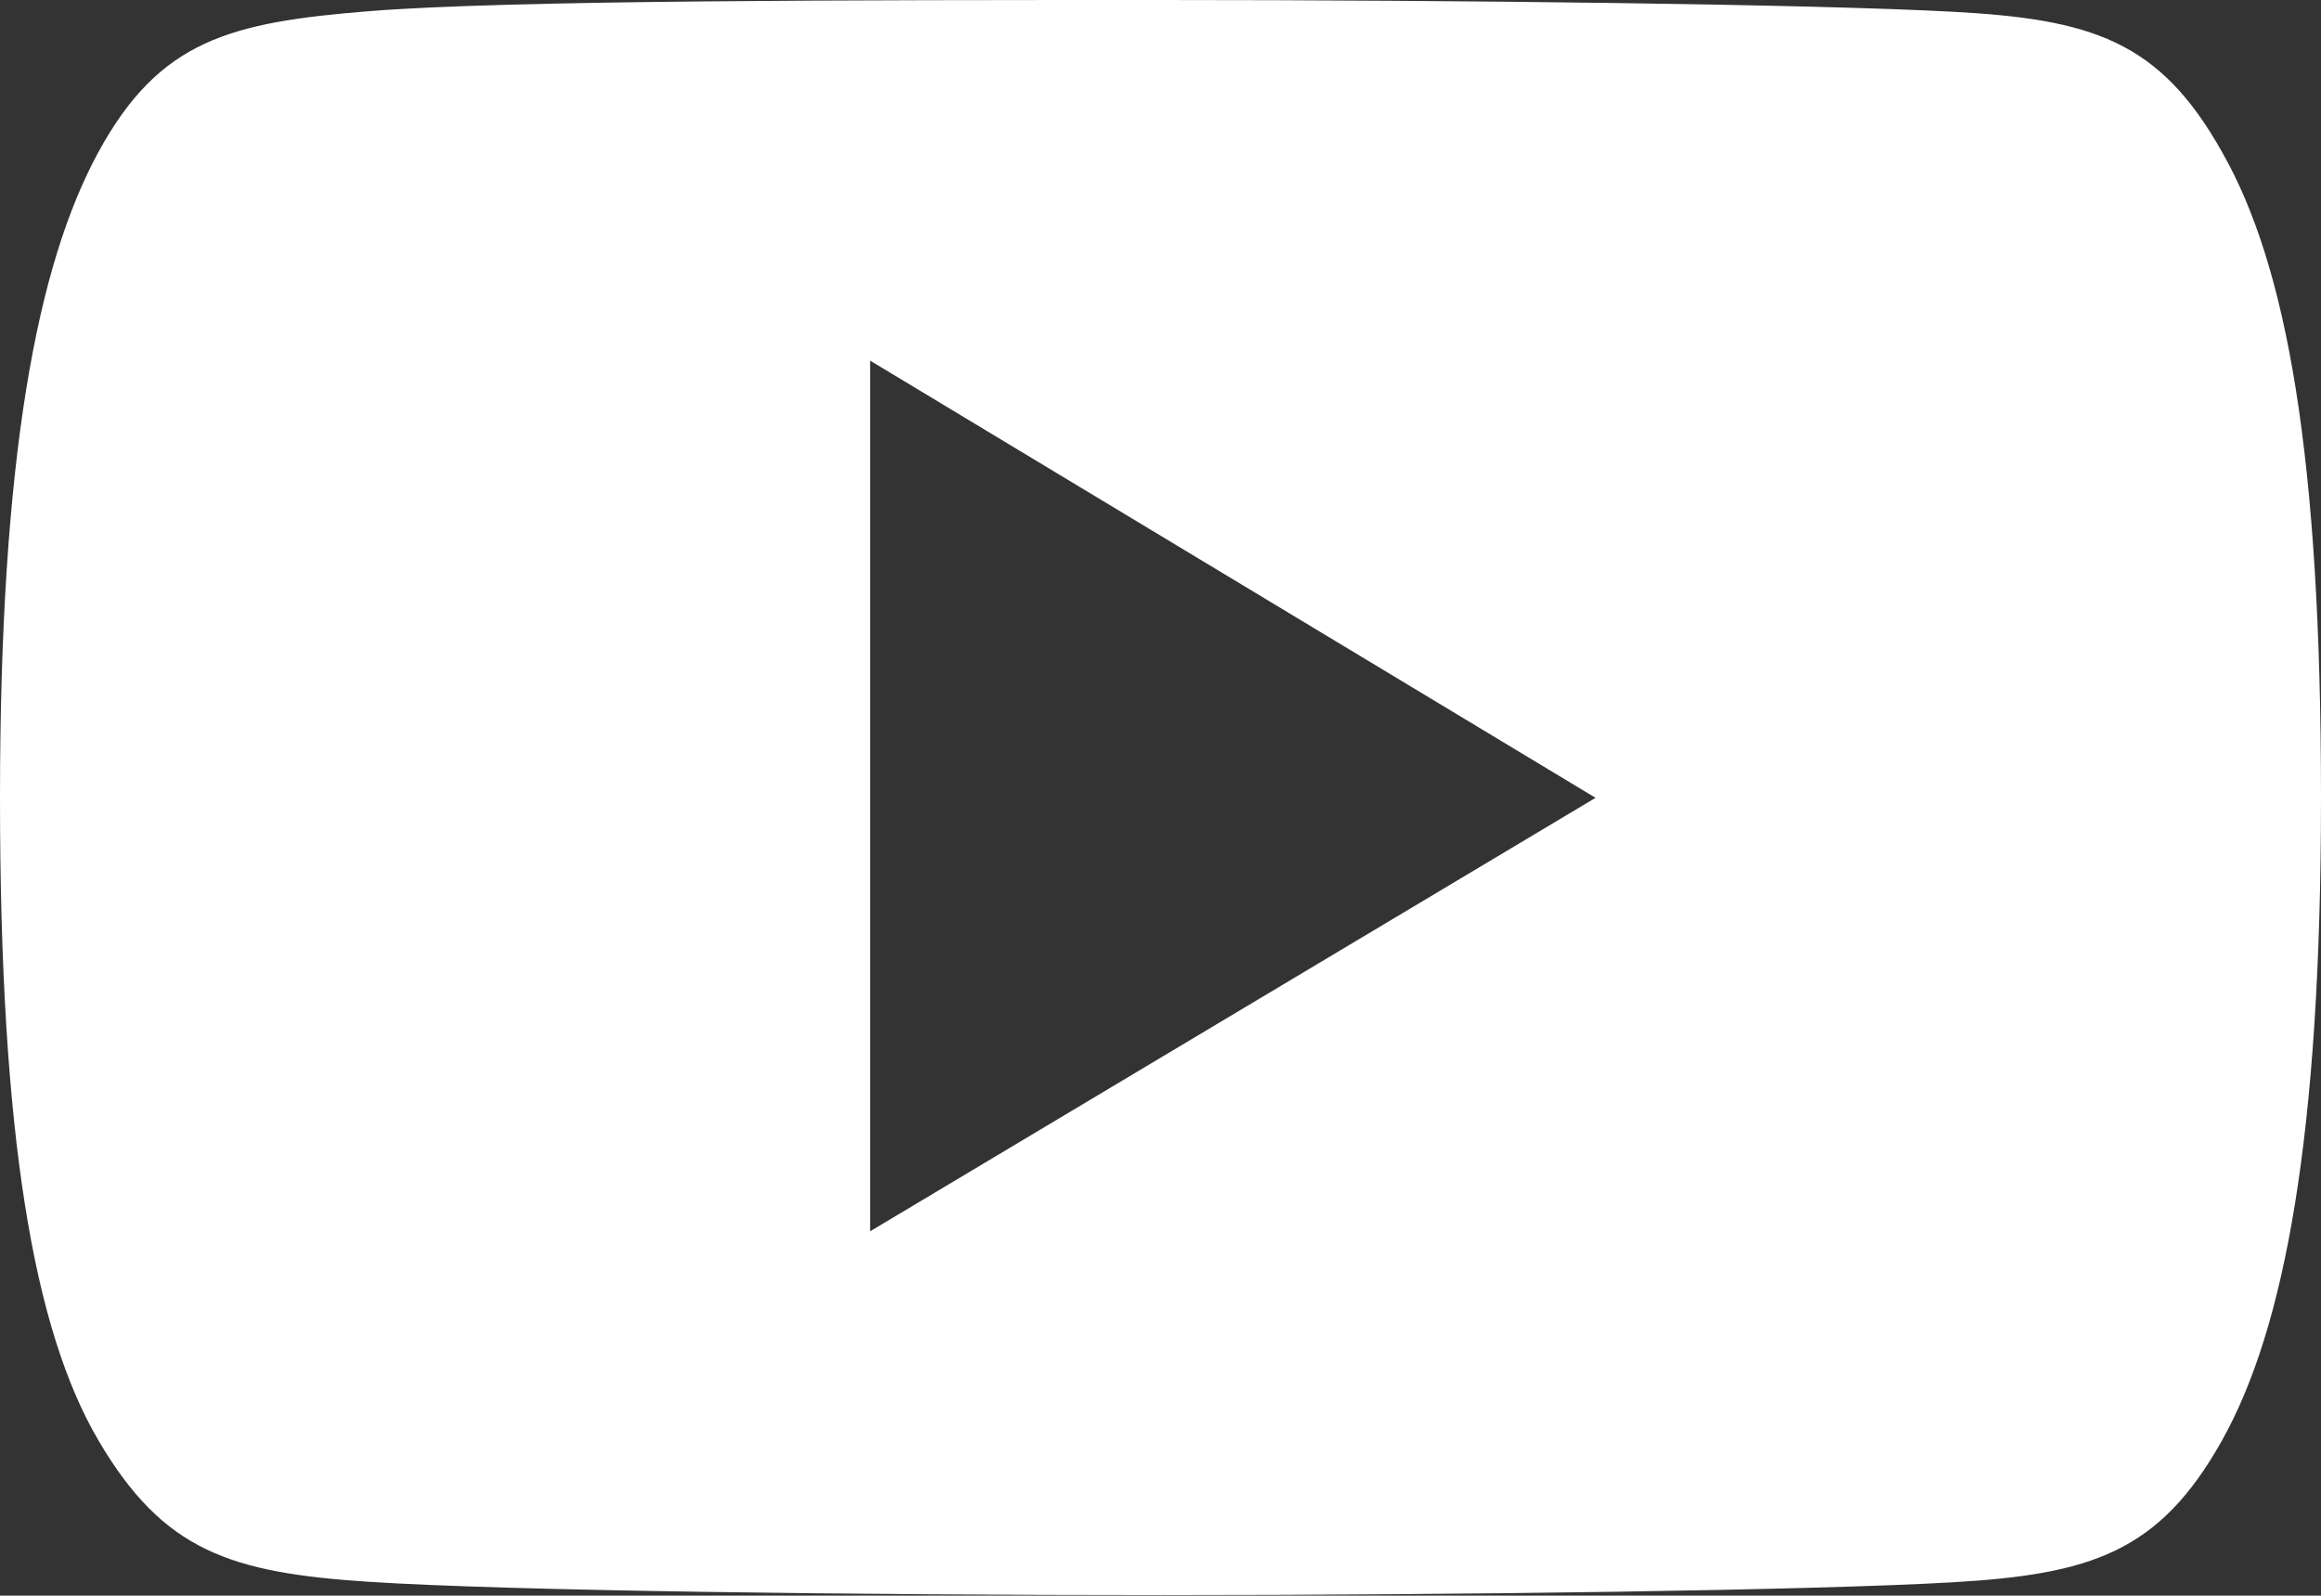
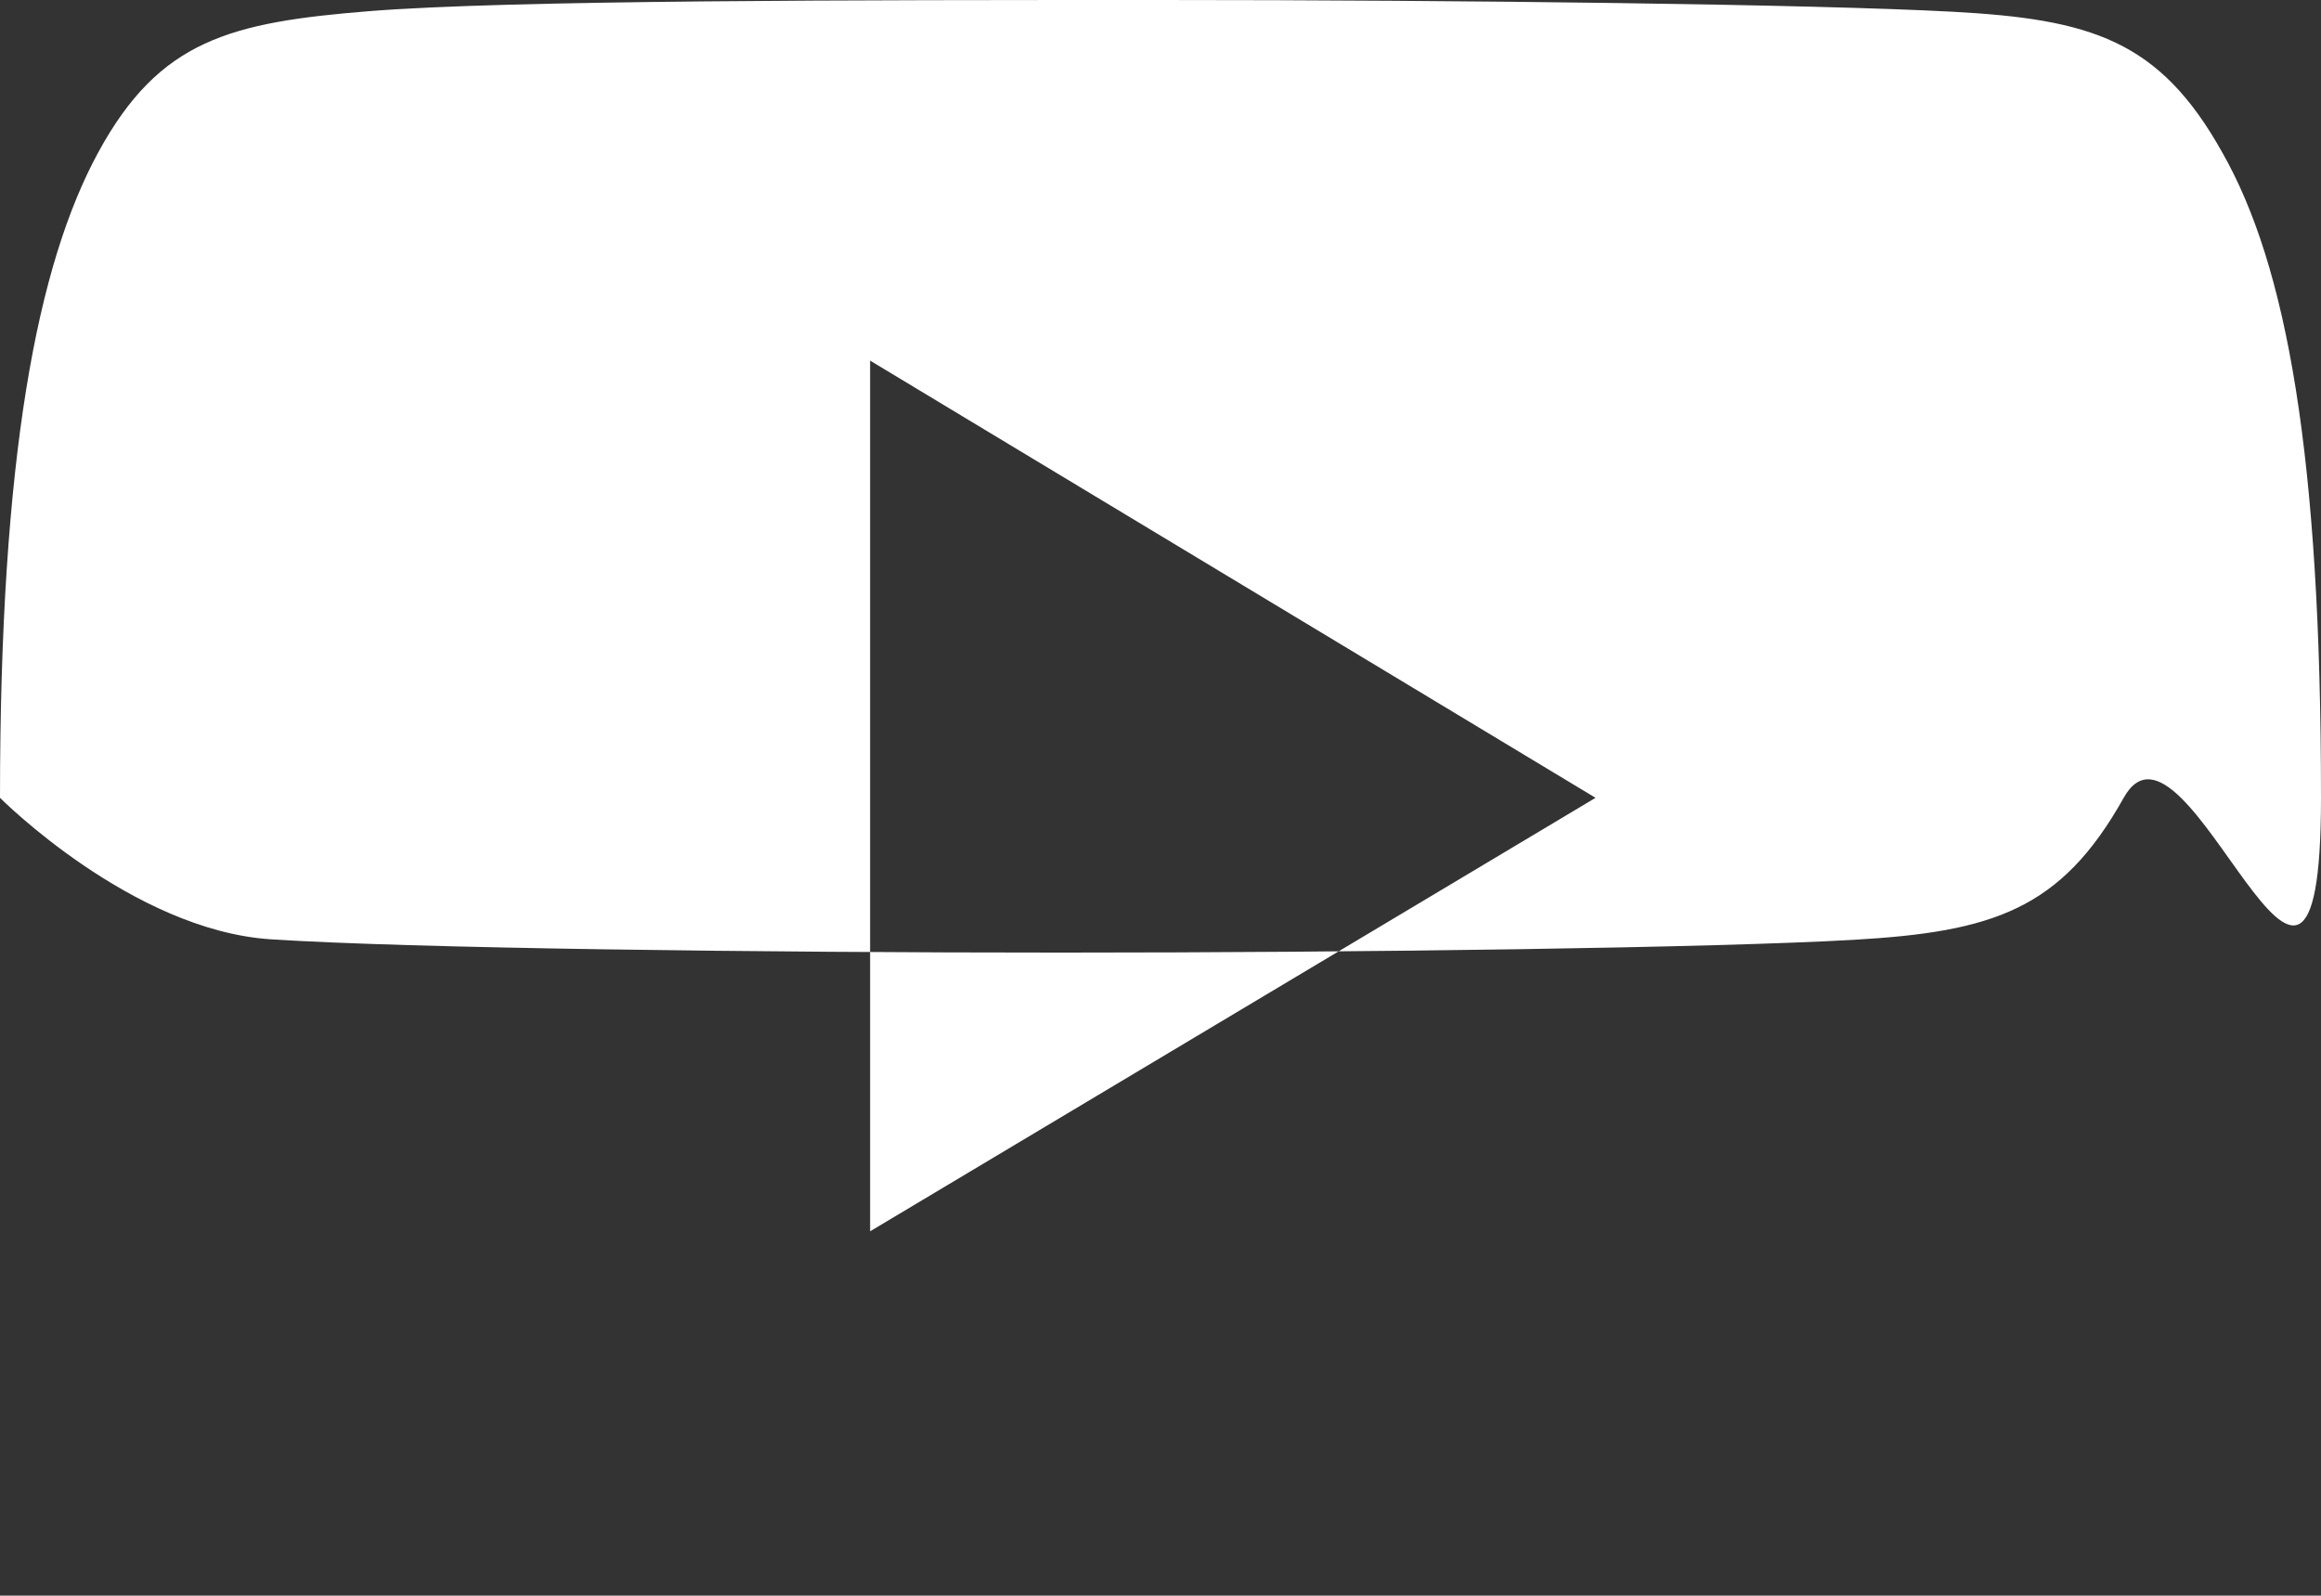
<svg xmlns="http://www.w3.org/2000/svg" id="Ebene_1" data-name="Ebene 1" viewBox="0 0 43.64 30">
  <rect x="0" y="0" width="43.64" height="30" fill="#333333" stroke="none" />
  <defs>
    <style>.cls-1{fill:#fff;}</style>
  </defs>
  <title>ÖGNI_webicons</title>
-   <path class="cls-1" d="M41.78,2.86C40.6.75,39.31.36,36.7.22S27.52,0,21.82,0,9.55,0,6.94.21,3,.75,1.85,2.86,0,8.58,0,15H0c0,6.35.63,10,1.85,12.08s2.48,2.49,5.09,2.66,9.18.25,14.88.25,12.27-.09,14.88-.24,3.9-.56,5.08-2.67S43.64,21.33,43.64,15h0C43.64,8.58,43,5,41.78,2.86ZM16.36,23.15V6.78L30,15Z" />
+   <path class="cls-1" d="M41.78,2.86C40.6.75,39.31.36,36.7.22S27.52,0,21.82,0,9.55,0,6.94.21,3,.75,1.85,2.86,0,8.58,0,15H0s2.48,2.49,5.09,2.66,9.18.25,14.88.25,12.27-.09,14.88-.24,3.9-.56,5.08-2.67S43.64,21.33,43.64,15h0C43.64,8.58,43,5,41.78,2.86ZM16.36,23.15V6.78L30,15Z" />
</svg>